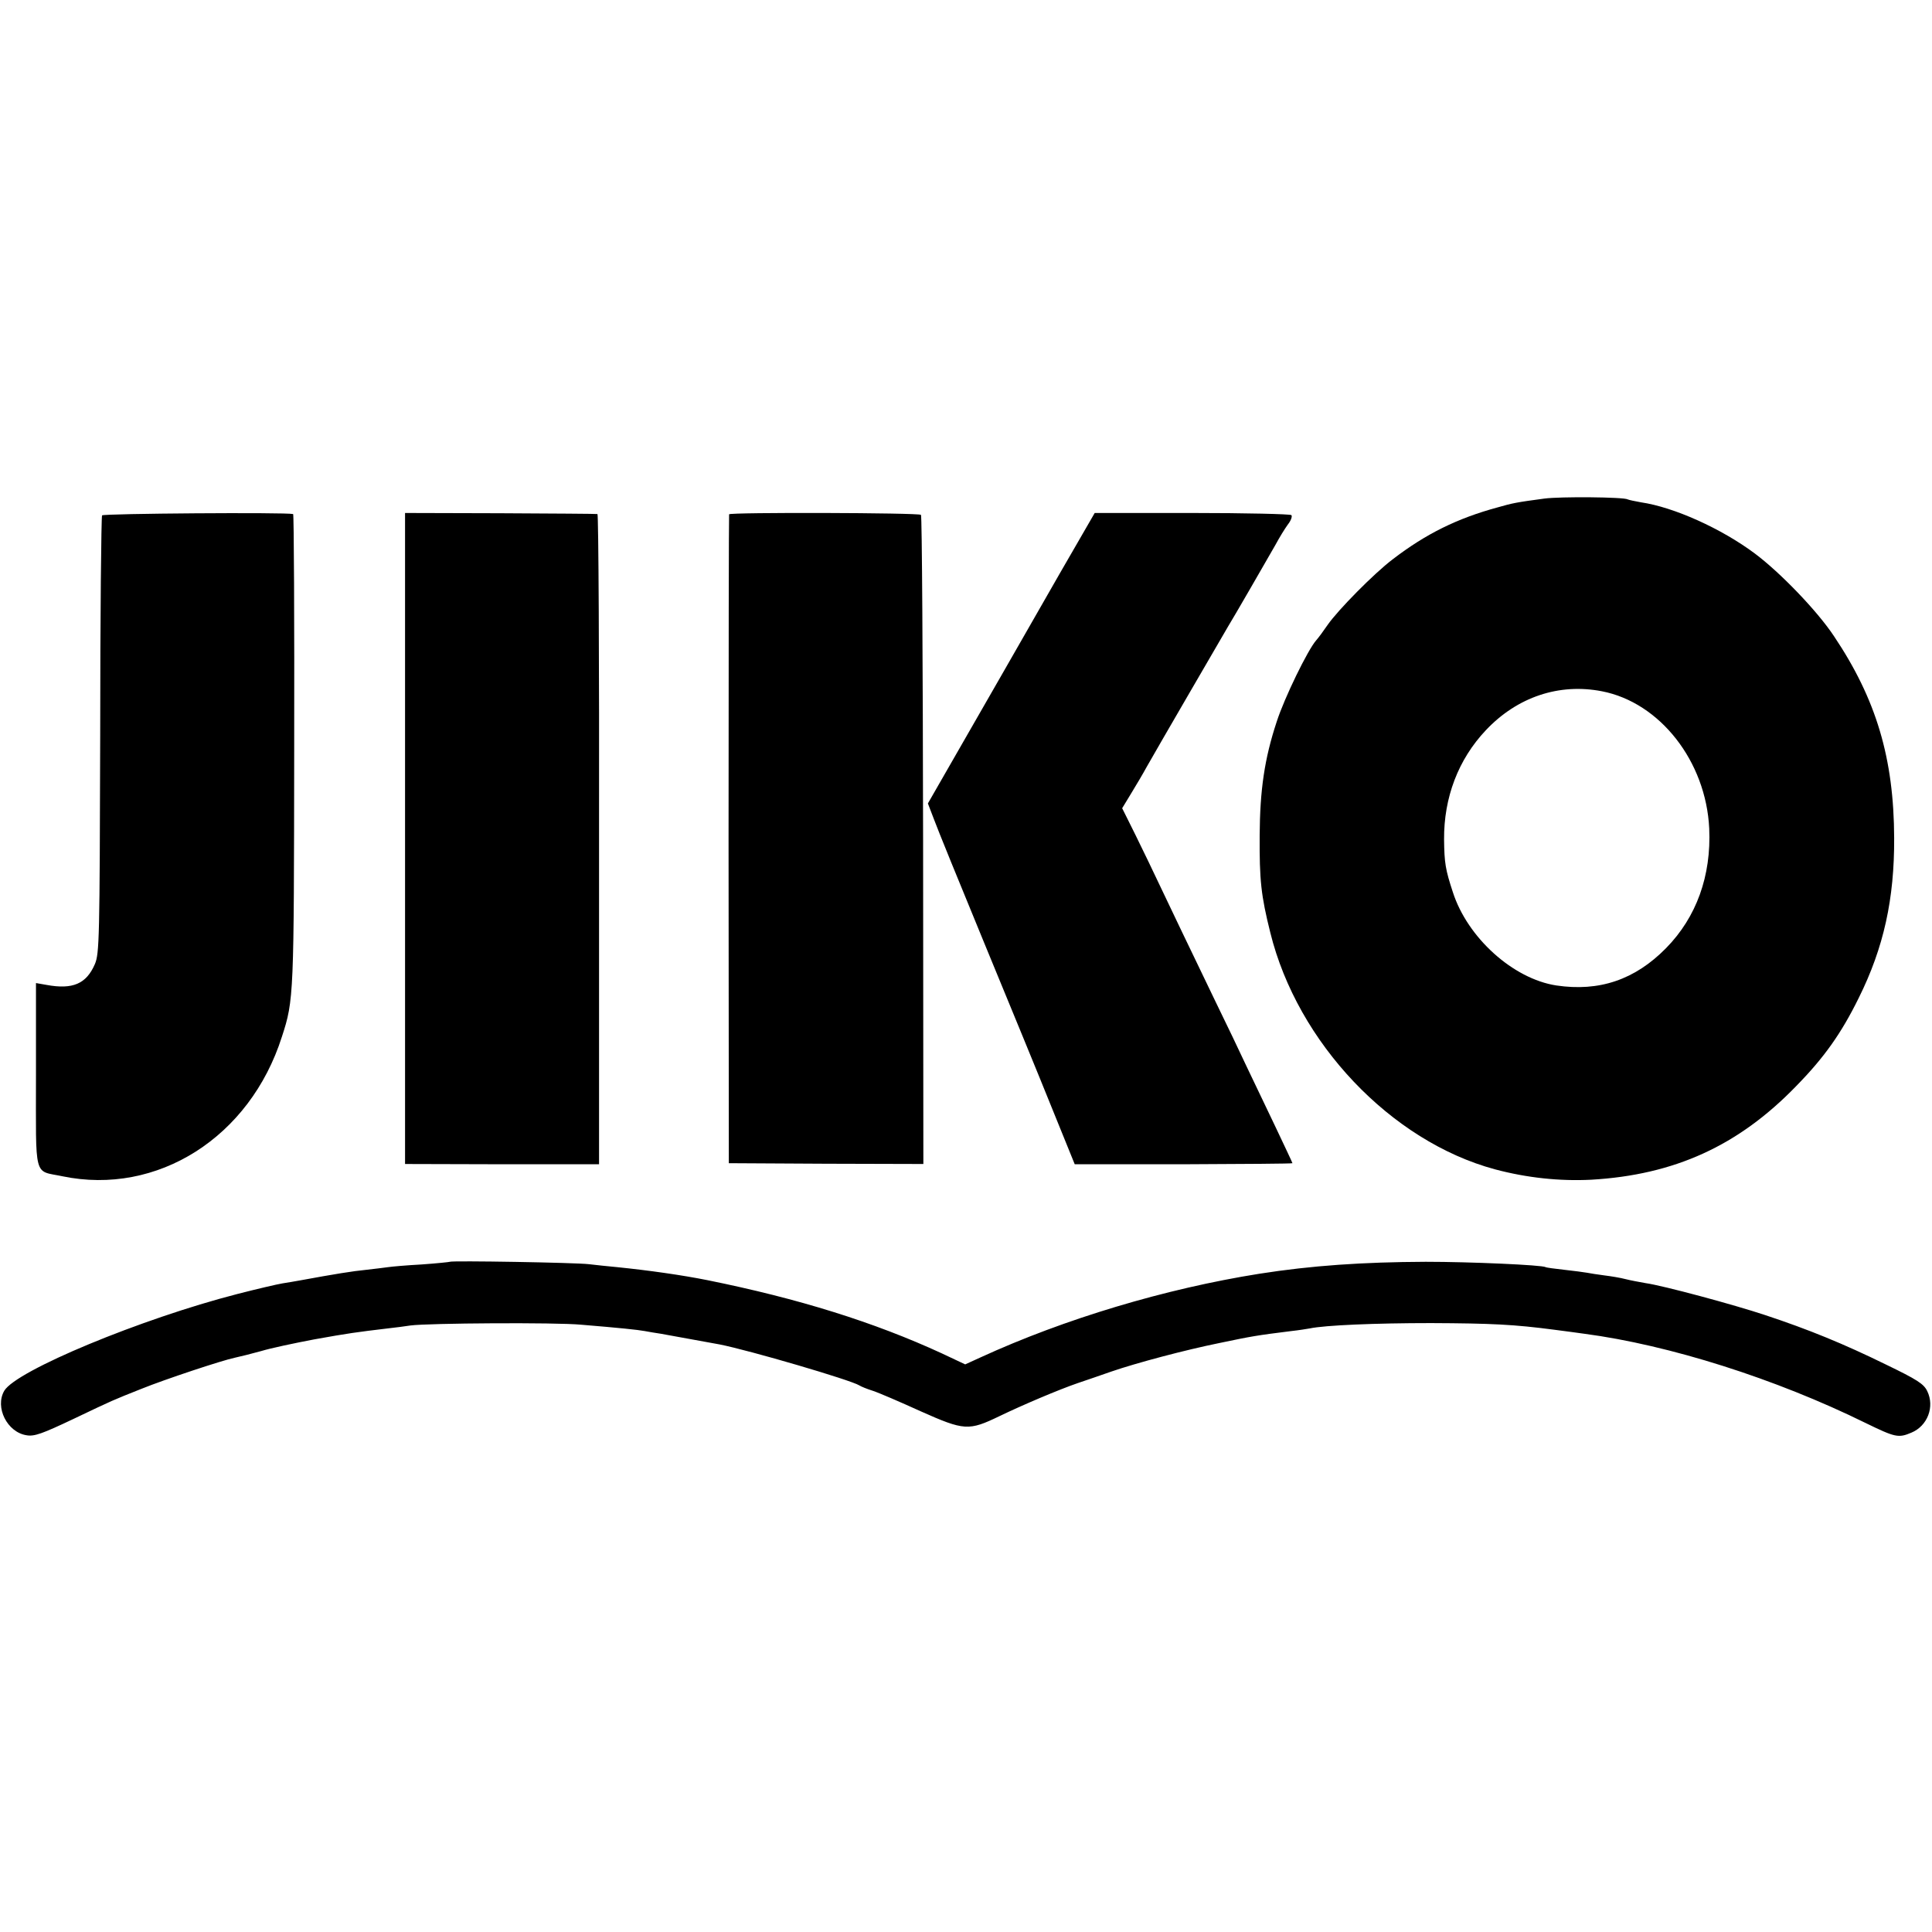
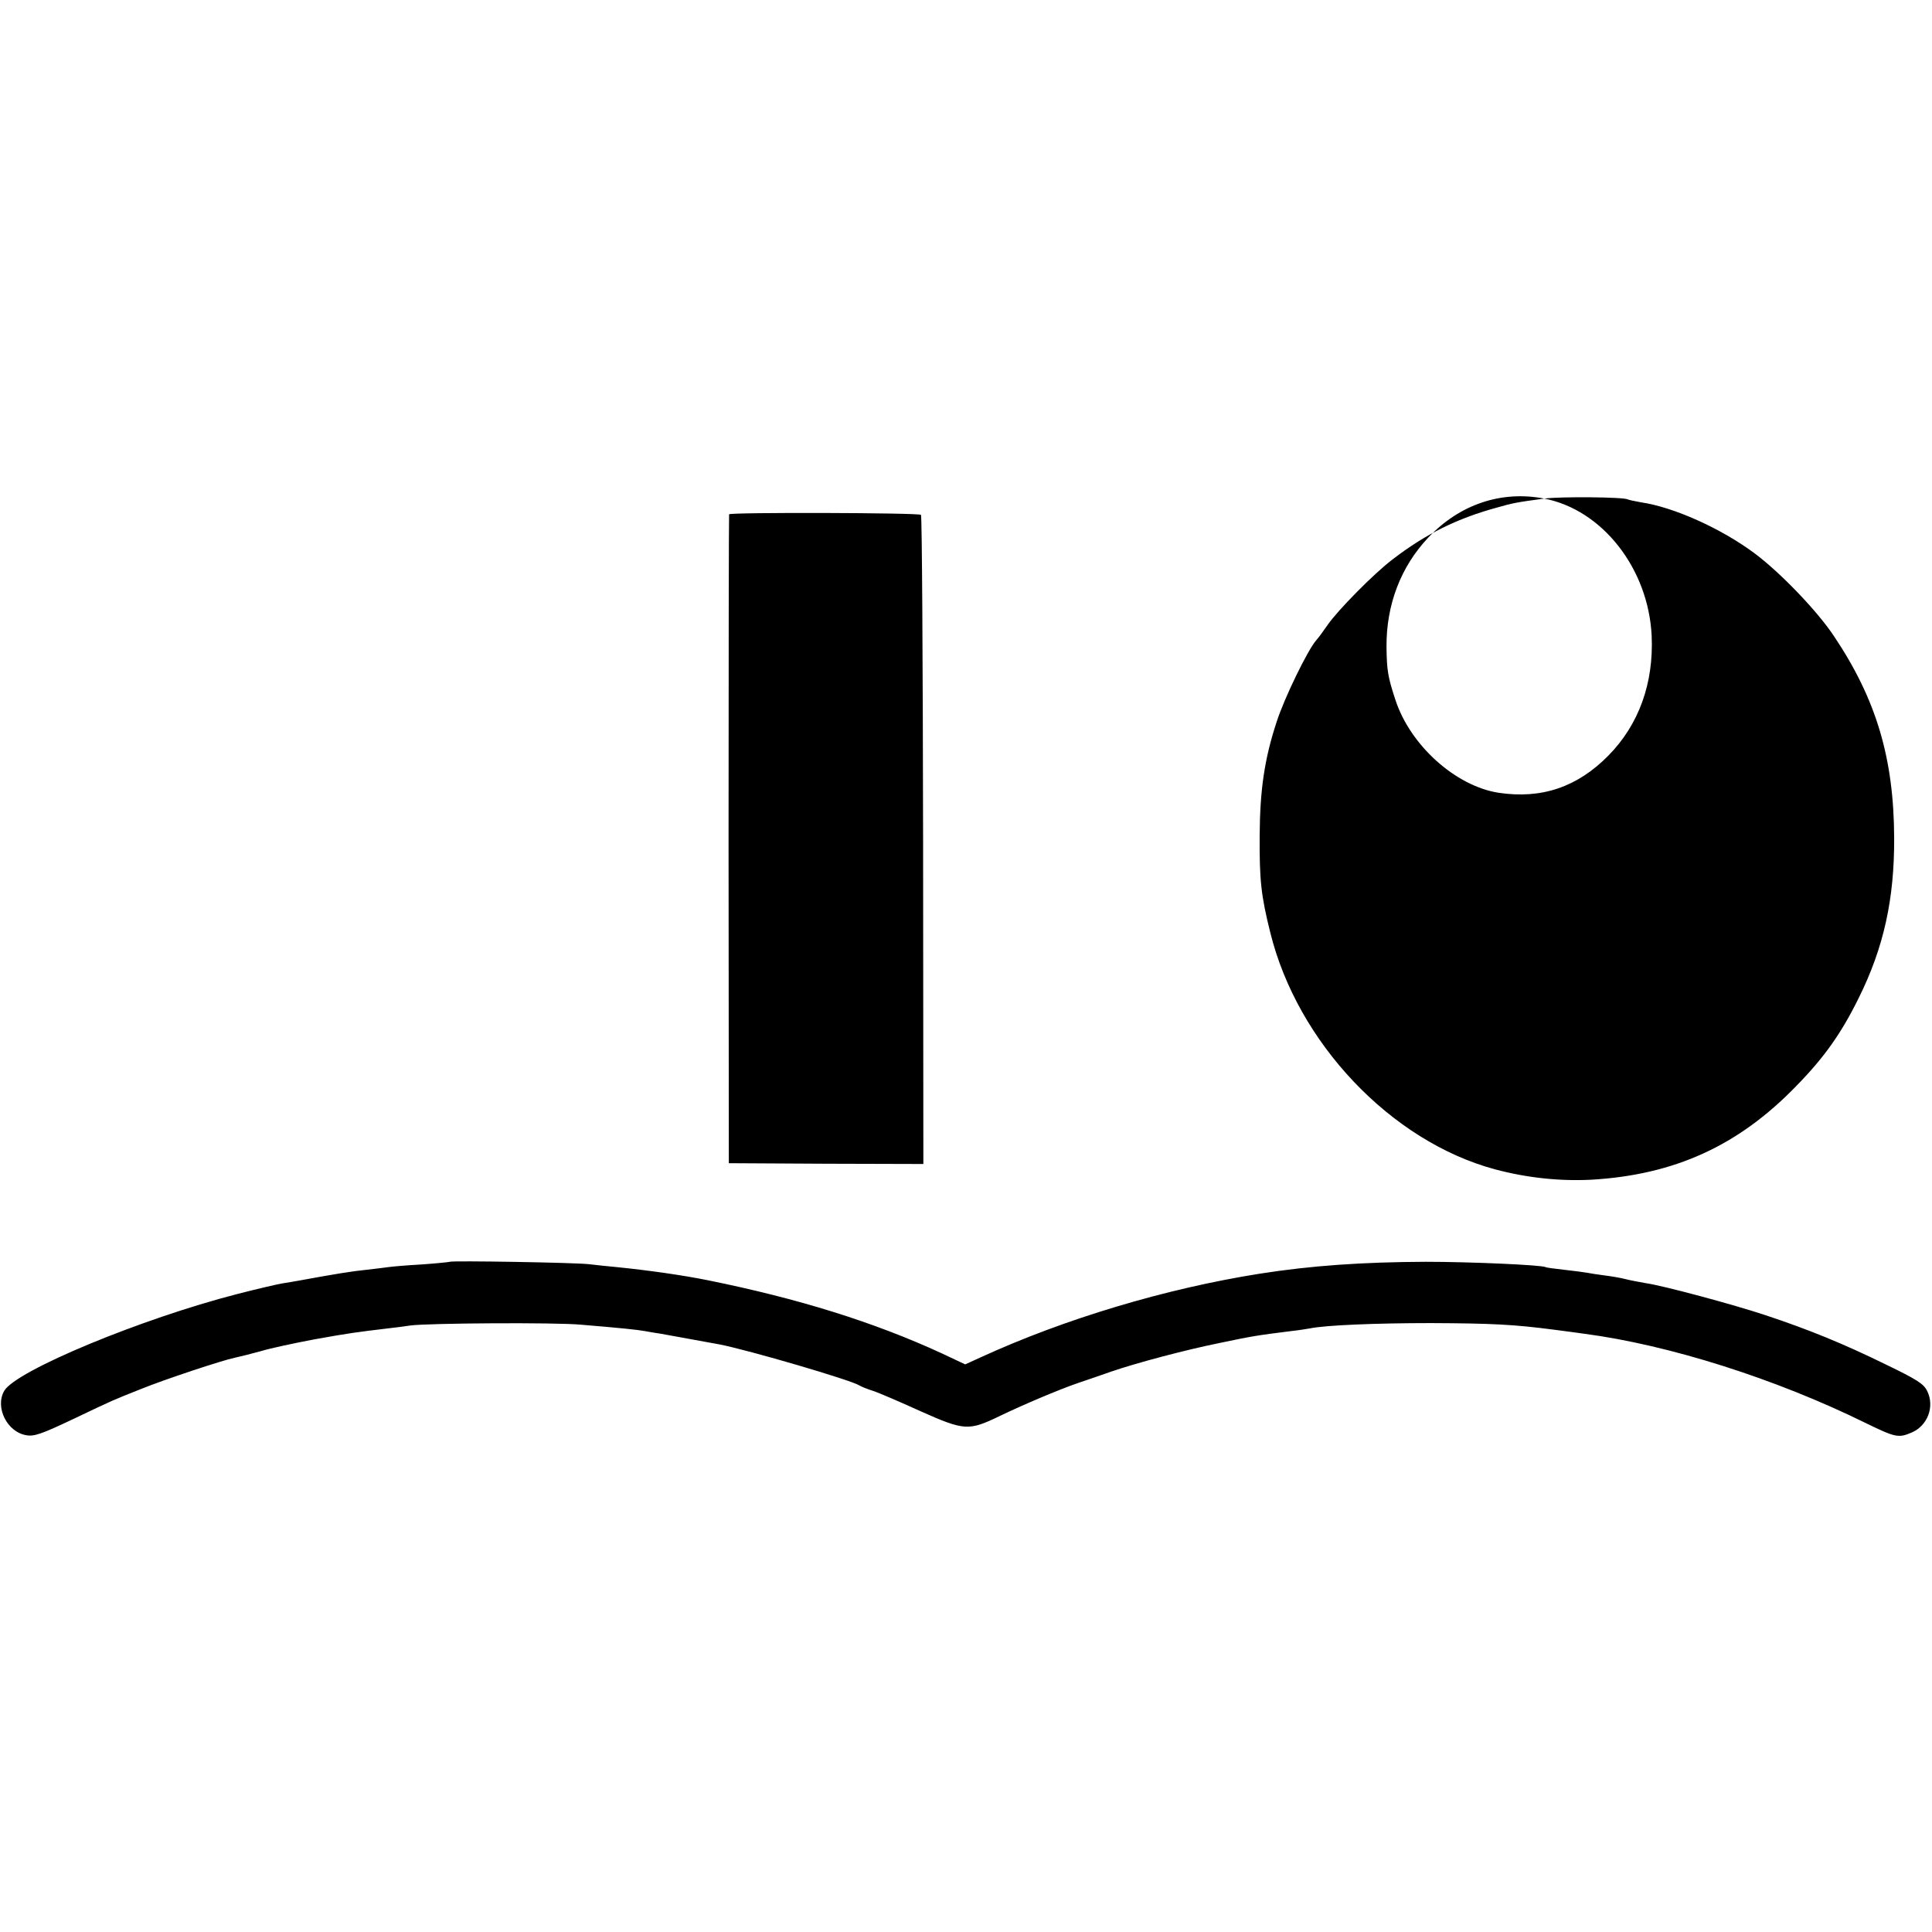
<svg xmlns="http://www.w3.org/2000/svg" version="1.0" width="725pt" height="725pt" viewBox="0 0 725 725" preserveAspectRatio="xMidYMid meet">
  <g transform="translate(0,725) scale(0.1,-0.1)" fill="#000000" stroke="none">
-     <path d="M5795 5379 c-105 -14 -119 -17 -175 -33 -151 -41 -269 -99 -394 -195 -70 -53 -205 -190 -244 -246 -15 -22 -34 -48 -43 -58 -31 -35 -119 -215 -148 -305 -46 -139 -63 -257 -64 -427 -1 -168 5 -225 40 -365 102 -413 453 -783 843 -888 120 -32 243 -45 361 -39 312 18 552 127 769 351 106 108 170 199 235 331 94 189 134 372 133 600 -1 299 -67 521 -226 758 -63 95 -202 239 -297 310 -126 94 -304 174 -427 192 -23 4 -46 9 -50 11 -14 9 -254 11 -313 3z m216 -723 c218 -42 391 -263 403 -515 8 -178 -48 -333 -162 -449 -117 -119 -251 -164 -412 -140 -162 25 -333 179 -388 350 -28 85 -32 110 -33 198 -1 157 53 300 157 410 118 125 275 177 435 146z" />
-     <path d="M383 5316 c-3 -5 -7 -376 -7 -825 -2 -766 -3 -819 -20 -859 -32 -74 -83 -96 -181 -78 l-40 7 0 -346 c0 -395 -10 -356 99 -379 356 -74 704 146 824 524 45 138 45 154 46 1078 1 485 -1 883 -4 883 -28 7 -713 2 -717 -5z" />
-     <path d="M1520 4104 l0 -1222 364 -1 364 0 0 1219 c1 671 -2 1221 -6 1221 -4 1 -168 2 -364 3 l-358 1 0 -1221z" />
+     <path d="M5795 5379 c-105 -14 -119 -17 -175 -33 -151 -41 -269 -99 -394 -195 -70 -53 -205 -190 -244 -246 -15 -22 -34 -48 -43 -58 -31 -35 -119 -215 -148 -305 -46 -139 -63 -257 -64 -427 -1 -168 5 -225 40 -365 102 -413 453 -783 843 -888 120 -32 243 -45 361 -39 312 18 552 127 769 351 106 108 170 199 235 331 94 189 134 372 133 600 -1 299 -67 521 -226 758 -63 95 -202 239 -297 310 -126 94 -304 174 -427 192 -23 4 -46 9 -50 11 -14 9 -254 11 -313 3z c218 -42 391 -263 403 -515 8 -178 -48 -333 -162 -449 -117 -119 -251 -164 -412 -140 -162 25 -333 179 -388 350 -28 85 -32 110 -33 198 -1 157 53 300 157 410 118 125 275 177 435 146z" />
    <path d="M2736 5320 c-1 -3 -2 -552 -2 -1220 l1 -1215 365 -2 365 -1 -1 1214 c-1 668 -4 1218 -8 1222 -8 8 -717 10 -720 2z" />
-     <path d="M4082 5280 c-15 -25 -156 -270 -313 -545 l-287 -500 23 -60 c12 -33 97 -242 189 -465 92 -223 206 -500 253 -617 l86 -212 409 0 c224 1 408 2 408 4 0 2 -29 63 -64 137 -35 73 -84 176 -109 228 -24 52 -76 160 -115 240 -86 178 -176 366 -253 528 -33 68 -68 140 -79 161 l-19 38 34 56 c19 31 45 75 58 99 33 59 295 509 306 528 17 27 148 254 177 305 15 28 36 62 47 77 12 15 17 31 13 35 -4 4 -172 8 -373 8 l-365 0 -26 -45z" />
    <path d="M1688 2515 c-2 -1 -49 -6 -106 -10 -56 -3 -112 -8 -125 -10 -12 -2 -49 -6 -82 -10 -52 -5 -119 -16 -250 -40 -16 -3 -46 -8 -65 -11 -19 -3 -96 -21 -170 -40 -361 -93 -829 -287 -874 -363 -36 -62 11 -156 84 -167 29 -5 59 6 175 61 153 73 147 70 255 113 89 36 303 107 351 117 19 4 63 15 99 25 36 11 126 30 200 44 128 23 158 27 275 41 28 3 66 8 85 11 67 9 546 12 640 3 145 -12 213 -19 240 -24 14 -3 41 -7 60 -10 29 -5 160 -29 220 -40 112 -22 494 -134 525 -154 6 -4 28 -13 50 -20 22 -7 103 -42 180 -77 164 -73 180 -74 296 -18 85 41 221 99 294 124 28 9 84 29 125 43 96 33 277 81 405 107 124 26 142 29 270 45 28 3 59 8 70 10 57 12 246 20 455 20 227 -1 311 -5 463 -25 40 -5 90 -12 112 -15 319 -42 719 -169 1056 -335 111 -54 123 -57 172 -36 60 25 88 97 59 156 -13 27 -38 43 -156 100 -157 77 -289 131 -452 185 -117 39 -384 111 -449 120 -22 4 -56 10 -75 15 -19 5 -55 11 -80 14 -25 3 -54 8 -65 10 -11 2 -49 7 -85 11 -36 4 -67 8 -70 10 -13 8 -282 20 -450 20 -236 -1 -428 -14 -625 -45 -352 -56 -730 -169 -1046 -314 l-57 -26 -87 41 c-256 118 -539 206 -880 275 -95 19 -221 37 -340 49 -33 3 -80 8 -105 11 -49 6 -516 14 -522 9z" />
  </g>
</svg>